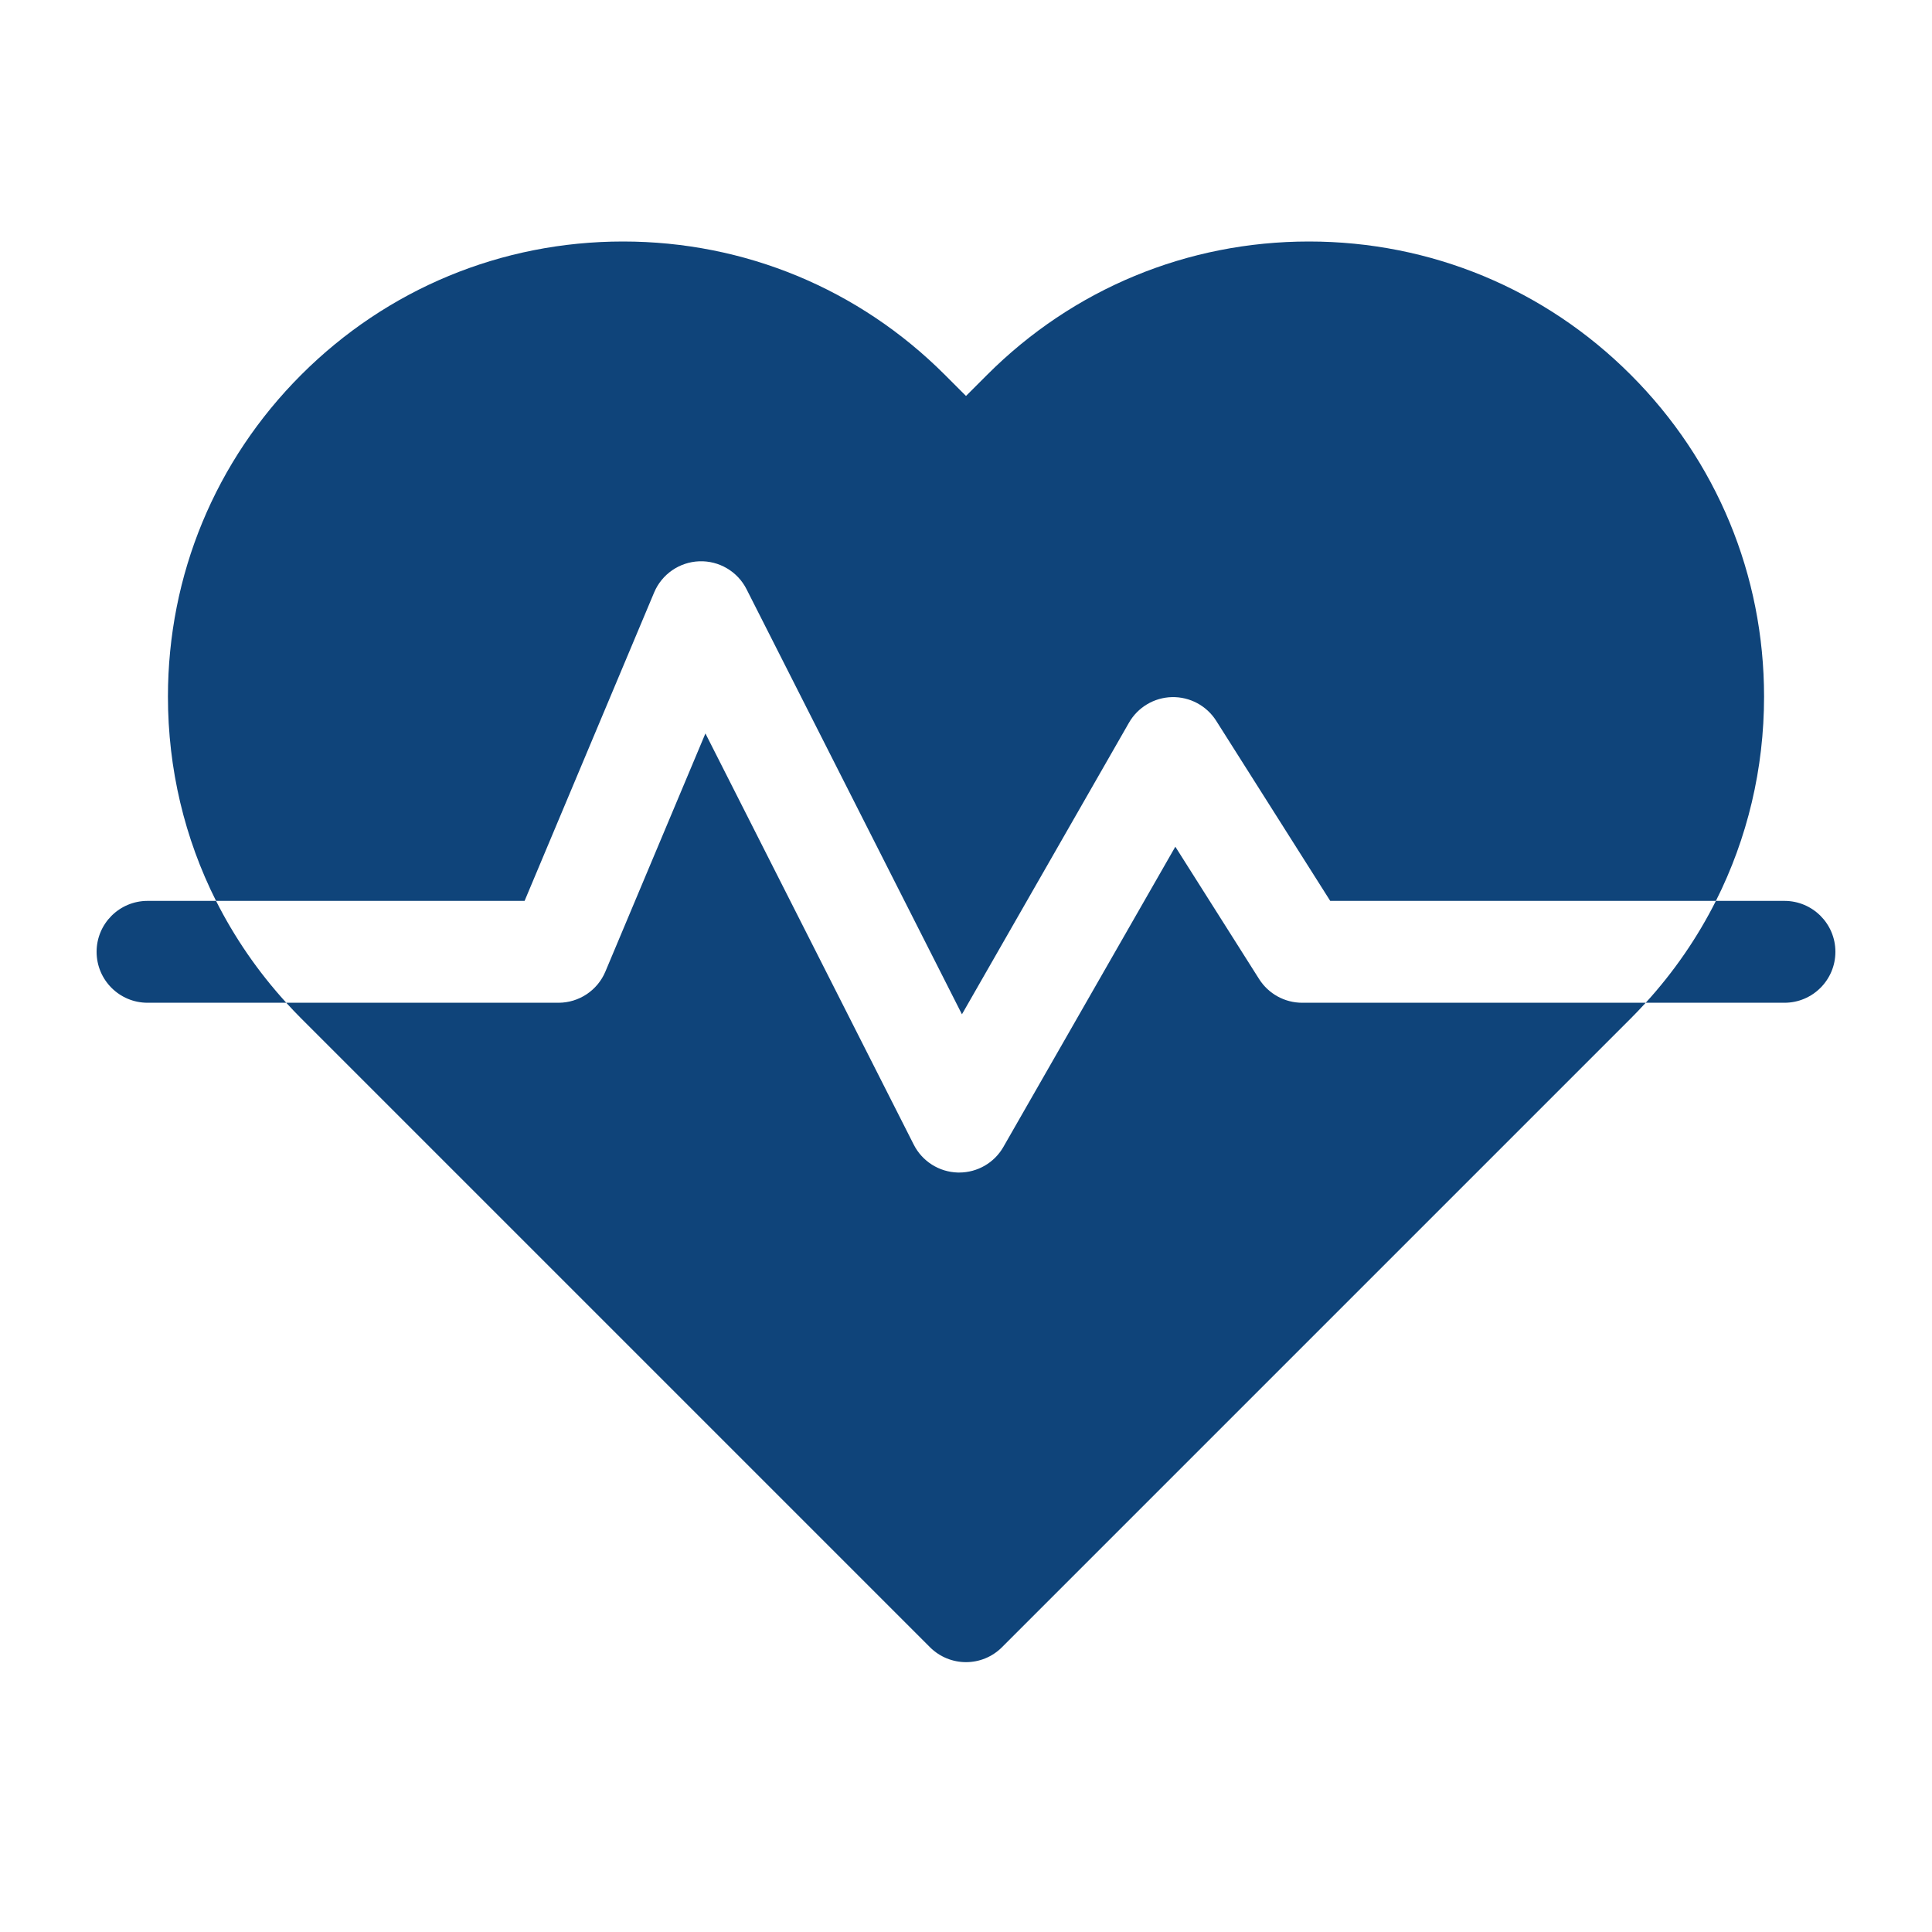
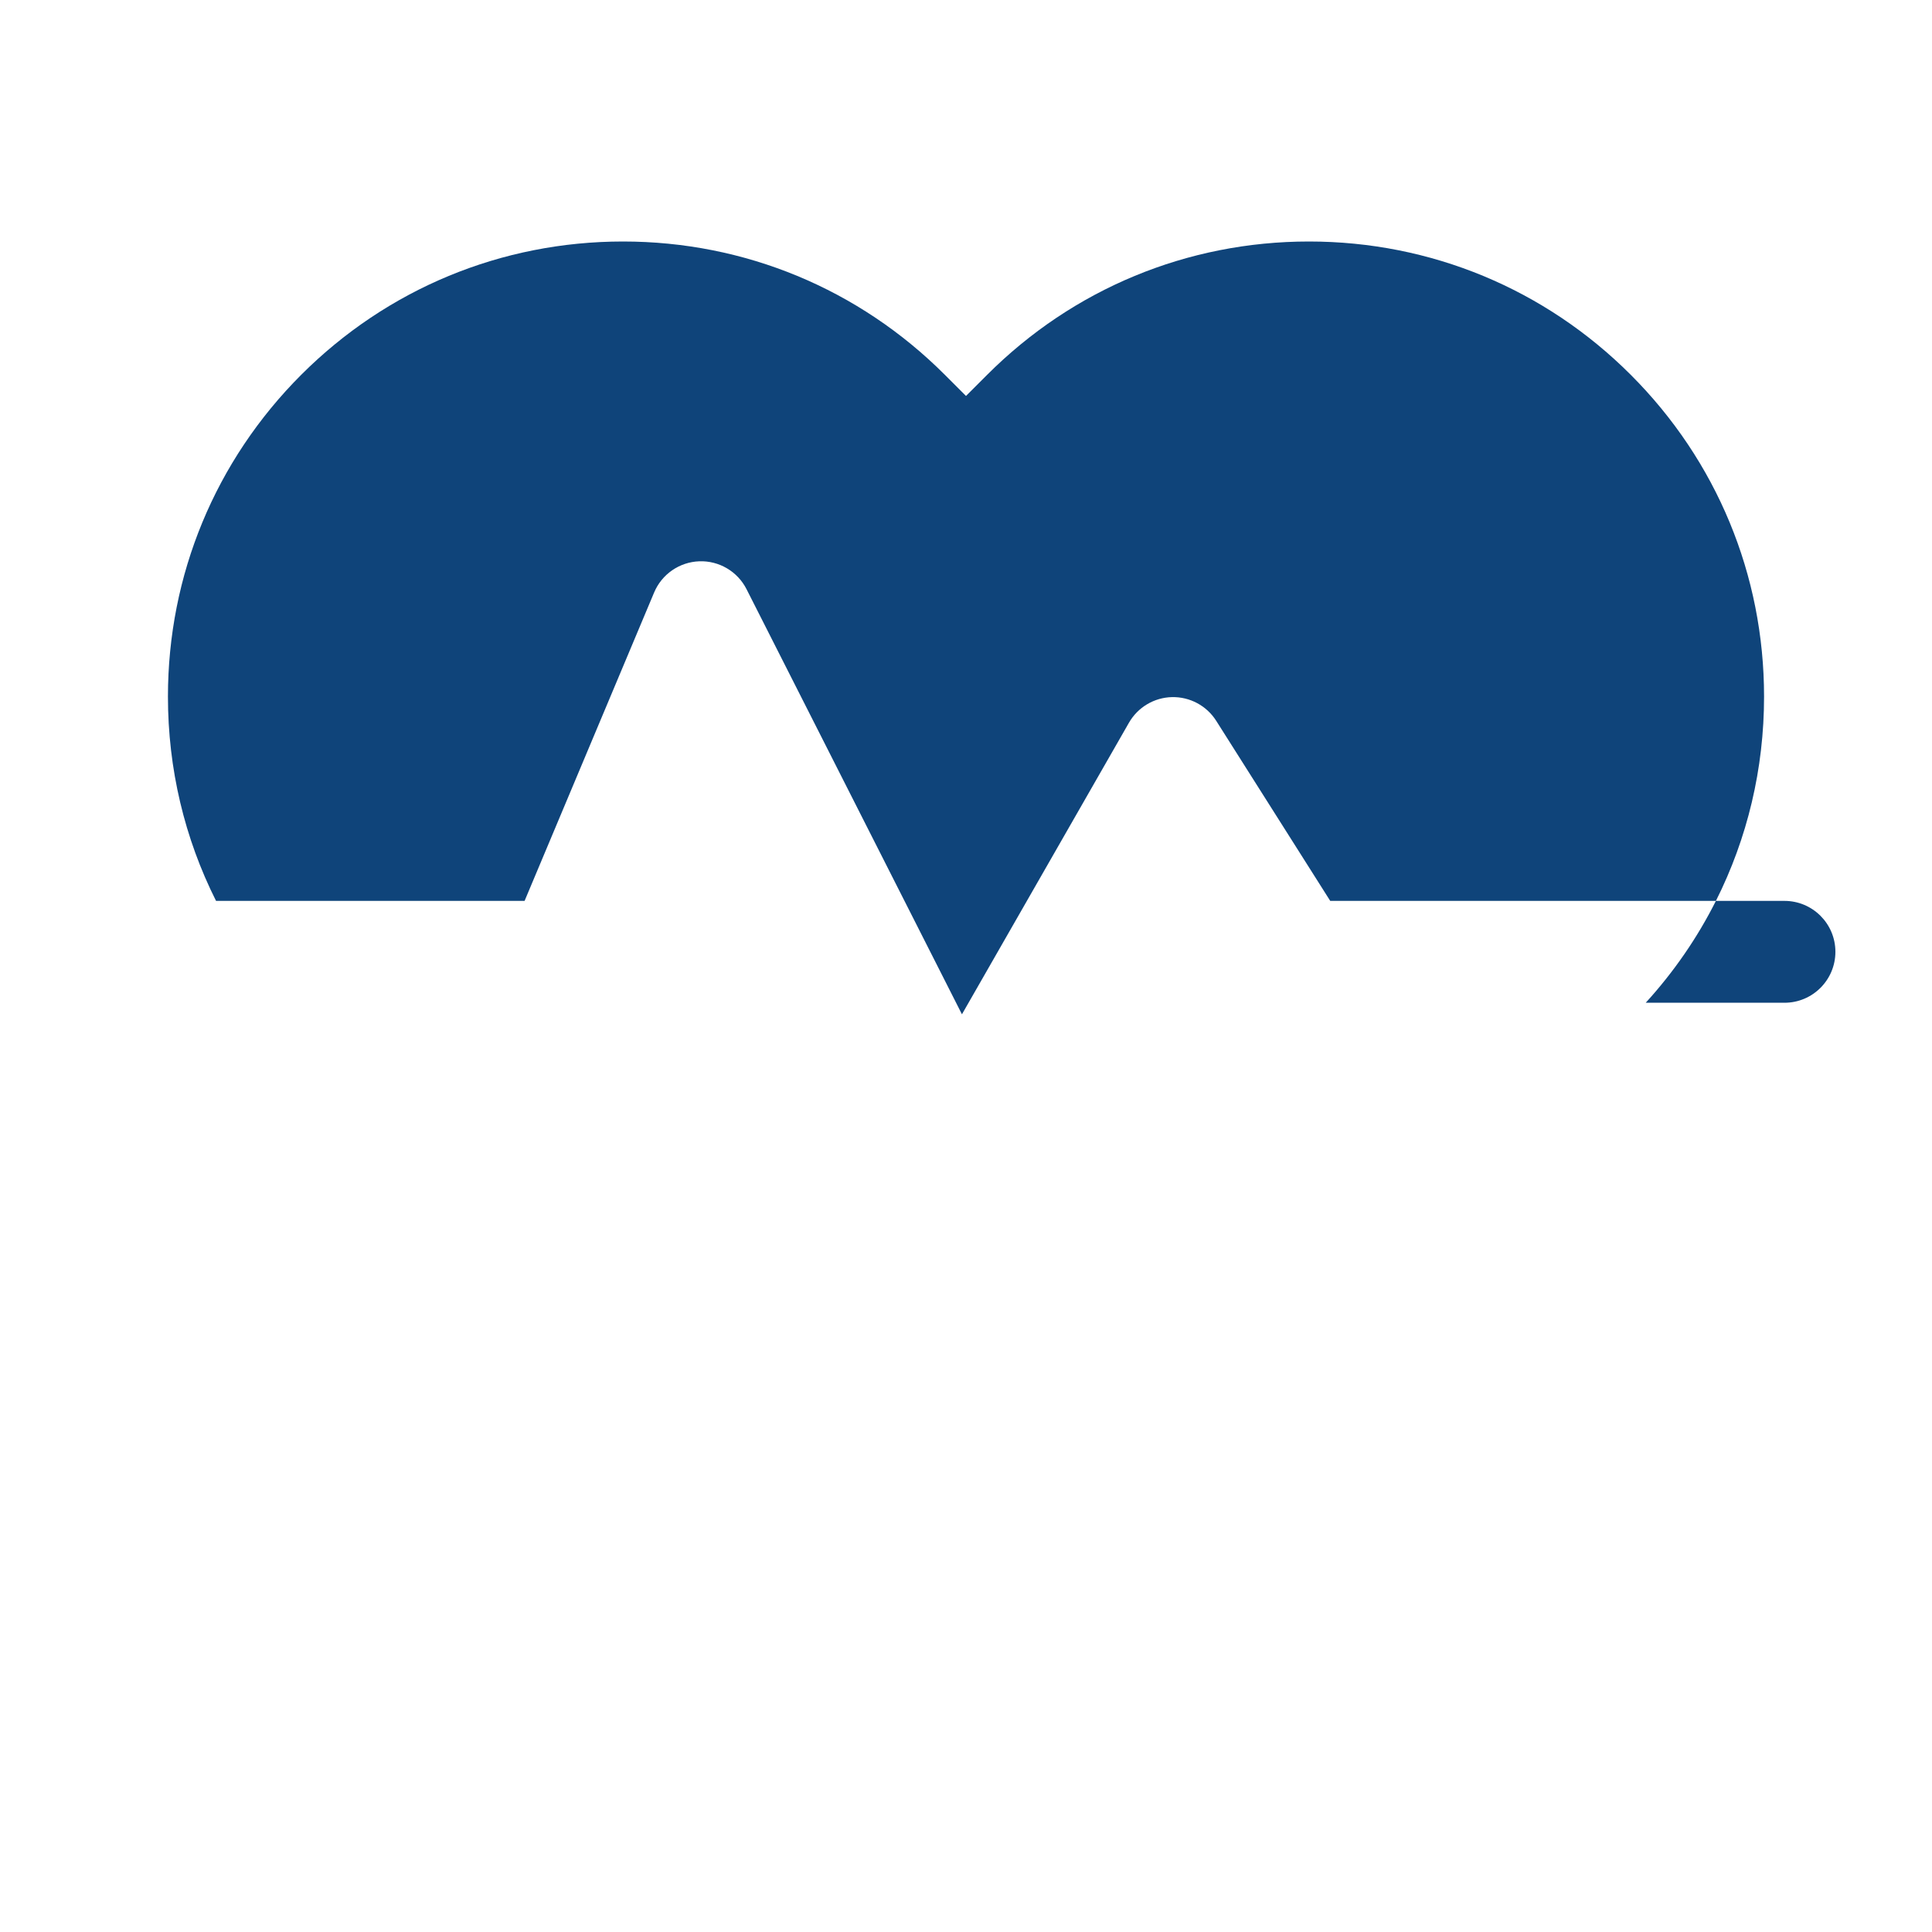
<svg xmlns="http://www.w3.org/2000/svg" width="40" height="40" viewBox="0 0 40 40" fill="none">
-   <path d="M26.069 20.271L24.334 17.53L20.774 23.746C20.586 24.075 20.236 24.276 19.859 24.276C19.85 24.276 19.841 24.276 19.832 24.276C19.444 24.266 19.093 24.044 18.918 23.698L14.605 15.185L12.534 20.115C12.37 20.506 11.987 20.761 11.562 20.761H5.926C6.027 20.871 6.13 20.98 6.236 21.086L19.254 34.104C19.46 34.309 19.73 34.413 20 34.413C20.269 34.413 20.539 34.31 20.745 34.104L33.763 21.086C33.869 20.98 33.972 20.871 34.073 20.761H26.96C26.599 20.761 26.263 20.576 26.069 20.271Z" fill="#0F447A" />
  <path d="M13.543 12.267C13.702 11.888 14.067 11.636 14.478 11.621C14.887 11.606 15.271 11.832 15.456 12.198L19.916 21L23.374 14.963C23.557 14.643 23.896 14.441 24.265 14.433C24.635 14.425 24.982 14.611 25.18 14.923L27.541 18.652H35.526C36.178 17.356 36.523 15.916 36.523 14.423C36.523 11.906 35.543 9.54 33.763 7.76C31.984 5.98 29.617 5 27.101 5C24.584 5 22.217 5.98 20.438 7.76L20 8.198L19.562 7.76C17.782 5.98 15.416 5 12.899 5C10.382 5 8.016 5.98 6.236 7.76C4.457 9.54 3.477 11.906 3.477 14.423C3.477 15.916 3.821 17.356 4.473 18.652H10.861L13.543 12.267Z" fill="#0F447A" />
-   <path d="M3.055 18.652C2.472 18.652 2 19.124 2 19.706C2 20.289 2.472 20.761 3.055 20.761H5.927C5.342 20.119 4.855 19.41 4.473 18.652H3.055Z" fill="#0F447A" />
  <path d="M36.945 18.652H35.526C35.145 19.41 34.658 20.119 34.073 20.761H36.945C37.528 20.761 38 20.289 38 19.706C38 19.124 37.528 18.652 36.945 18.652Z" fill="#0F447A" />
</svg>